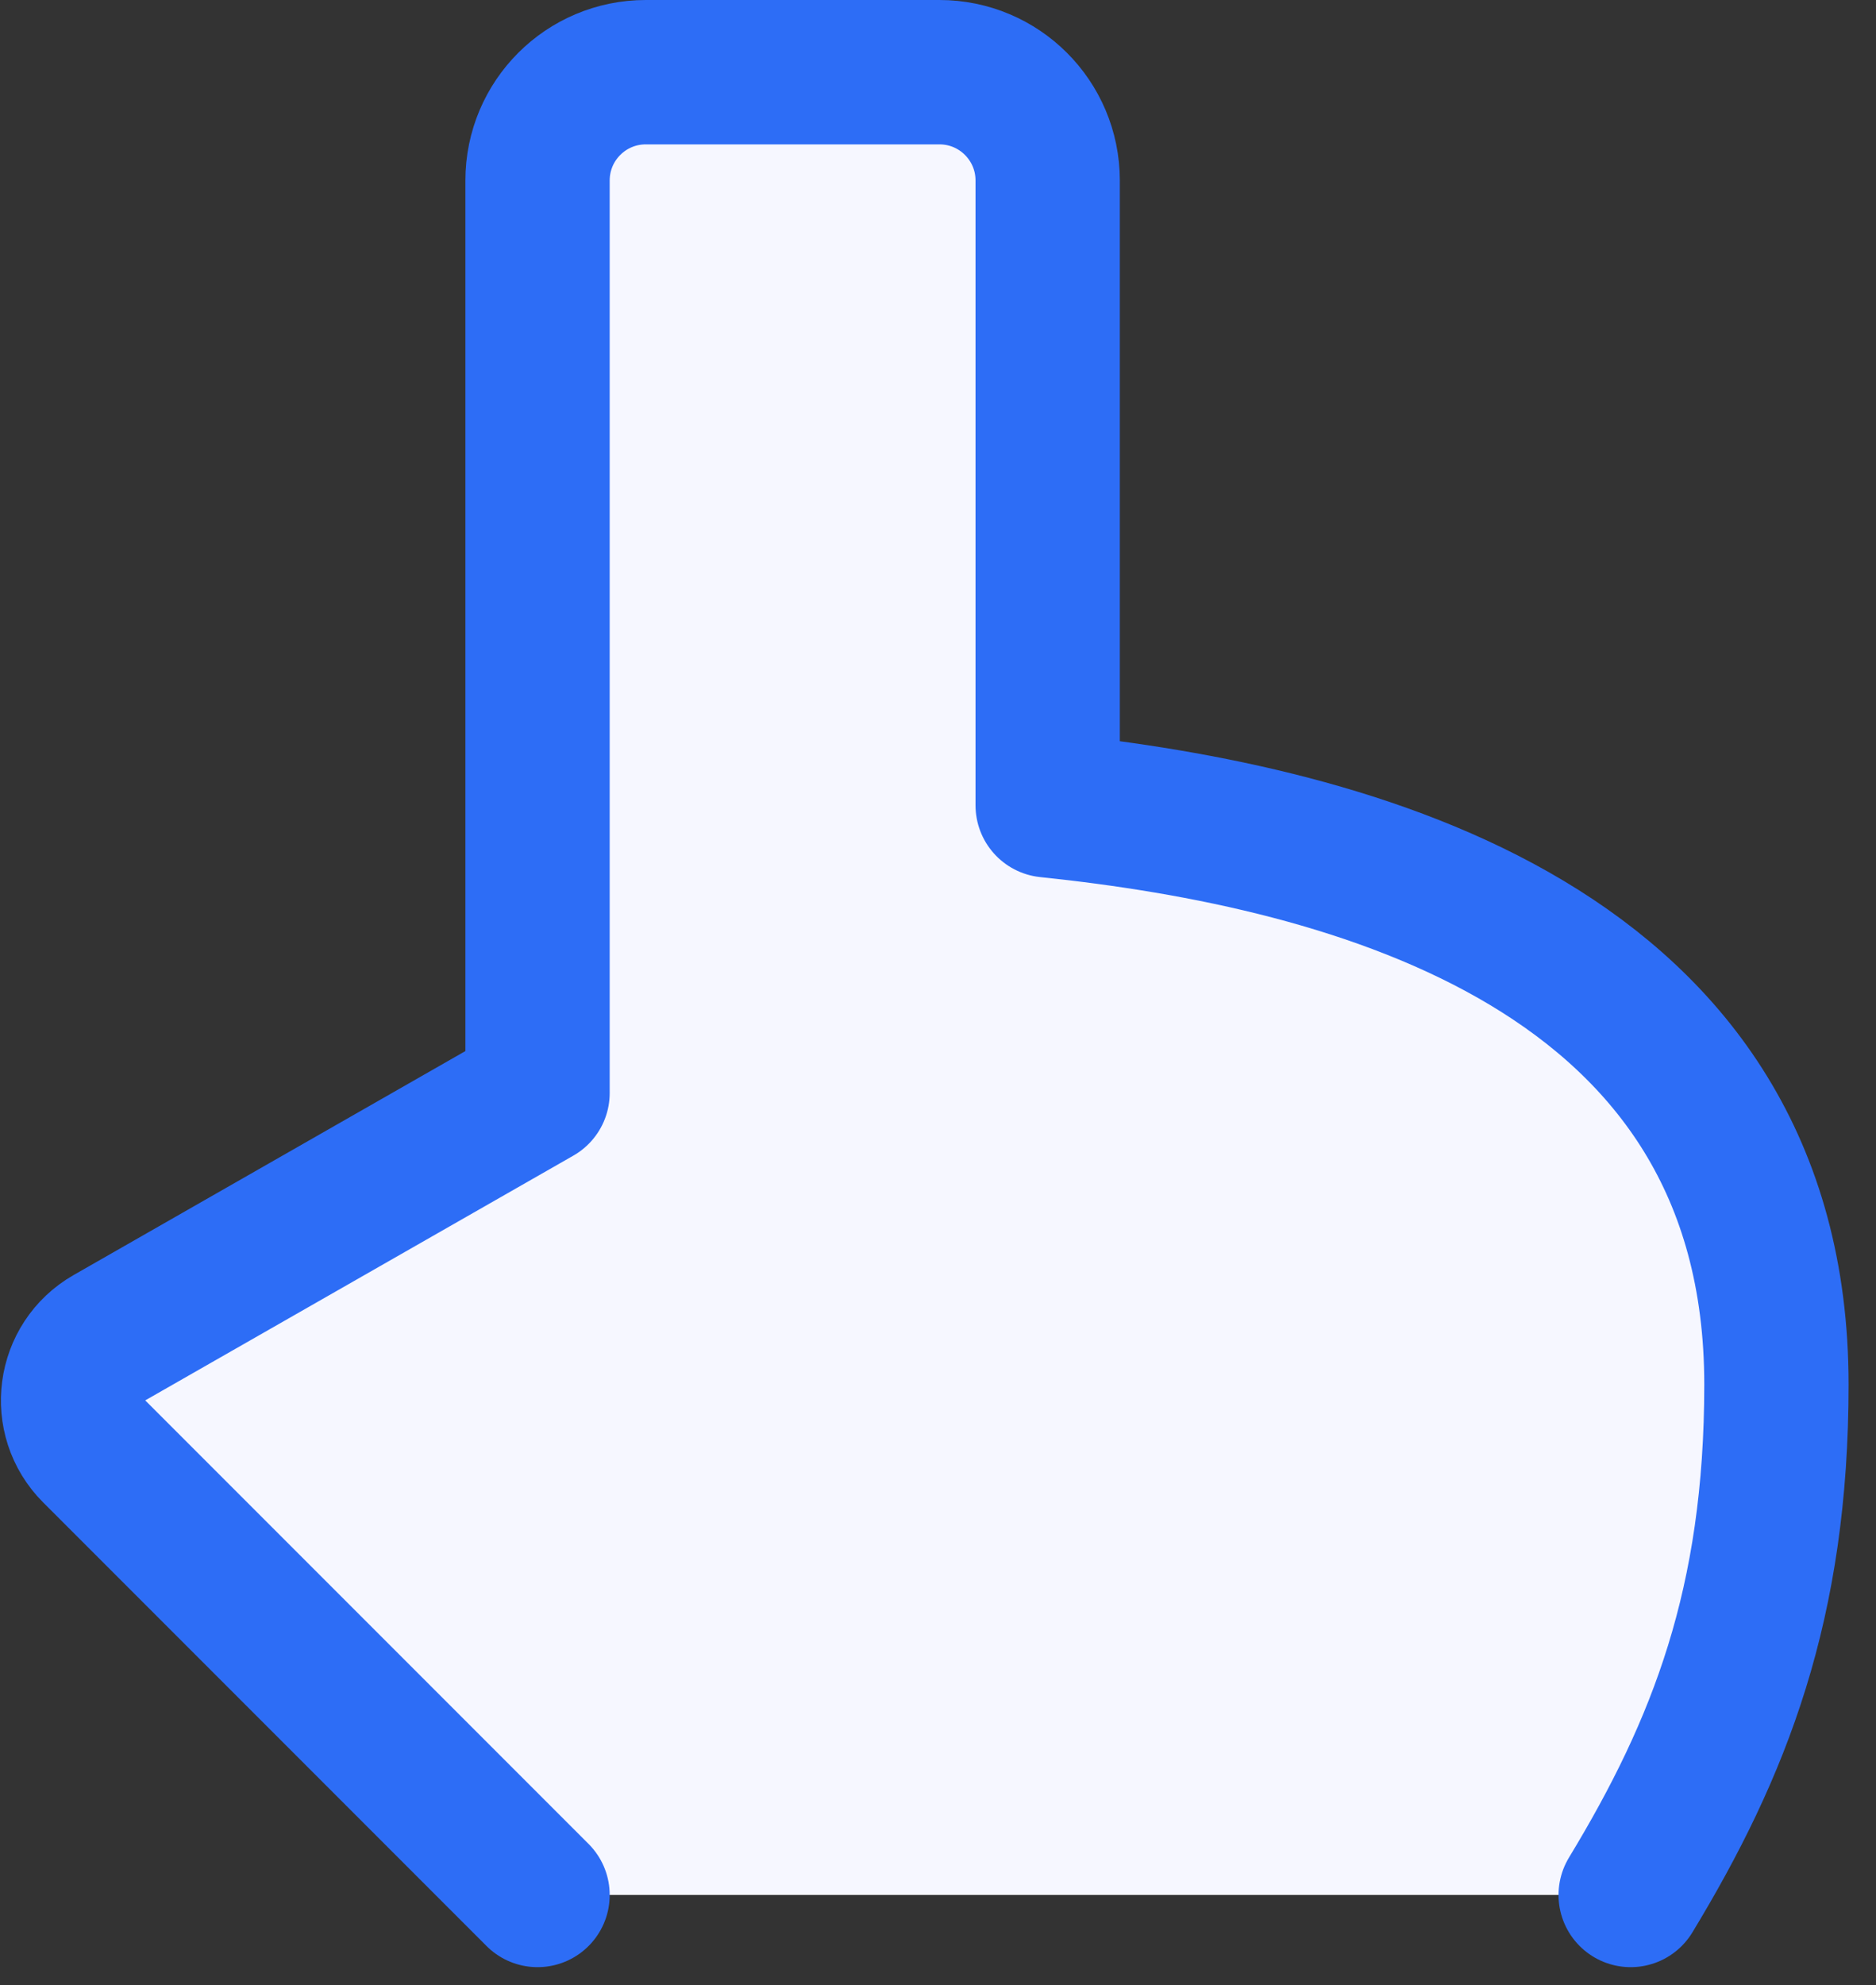
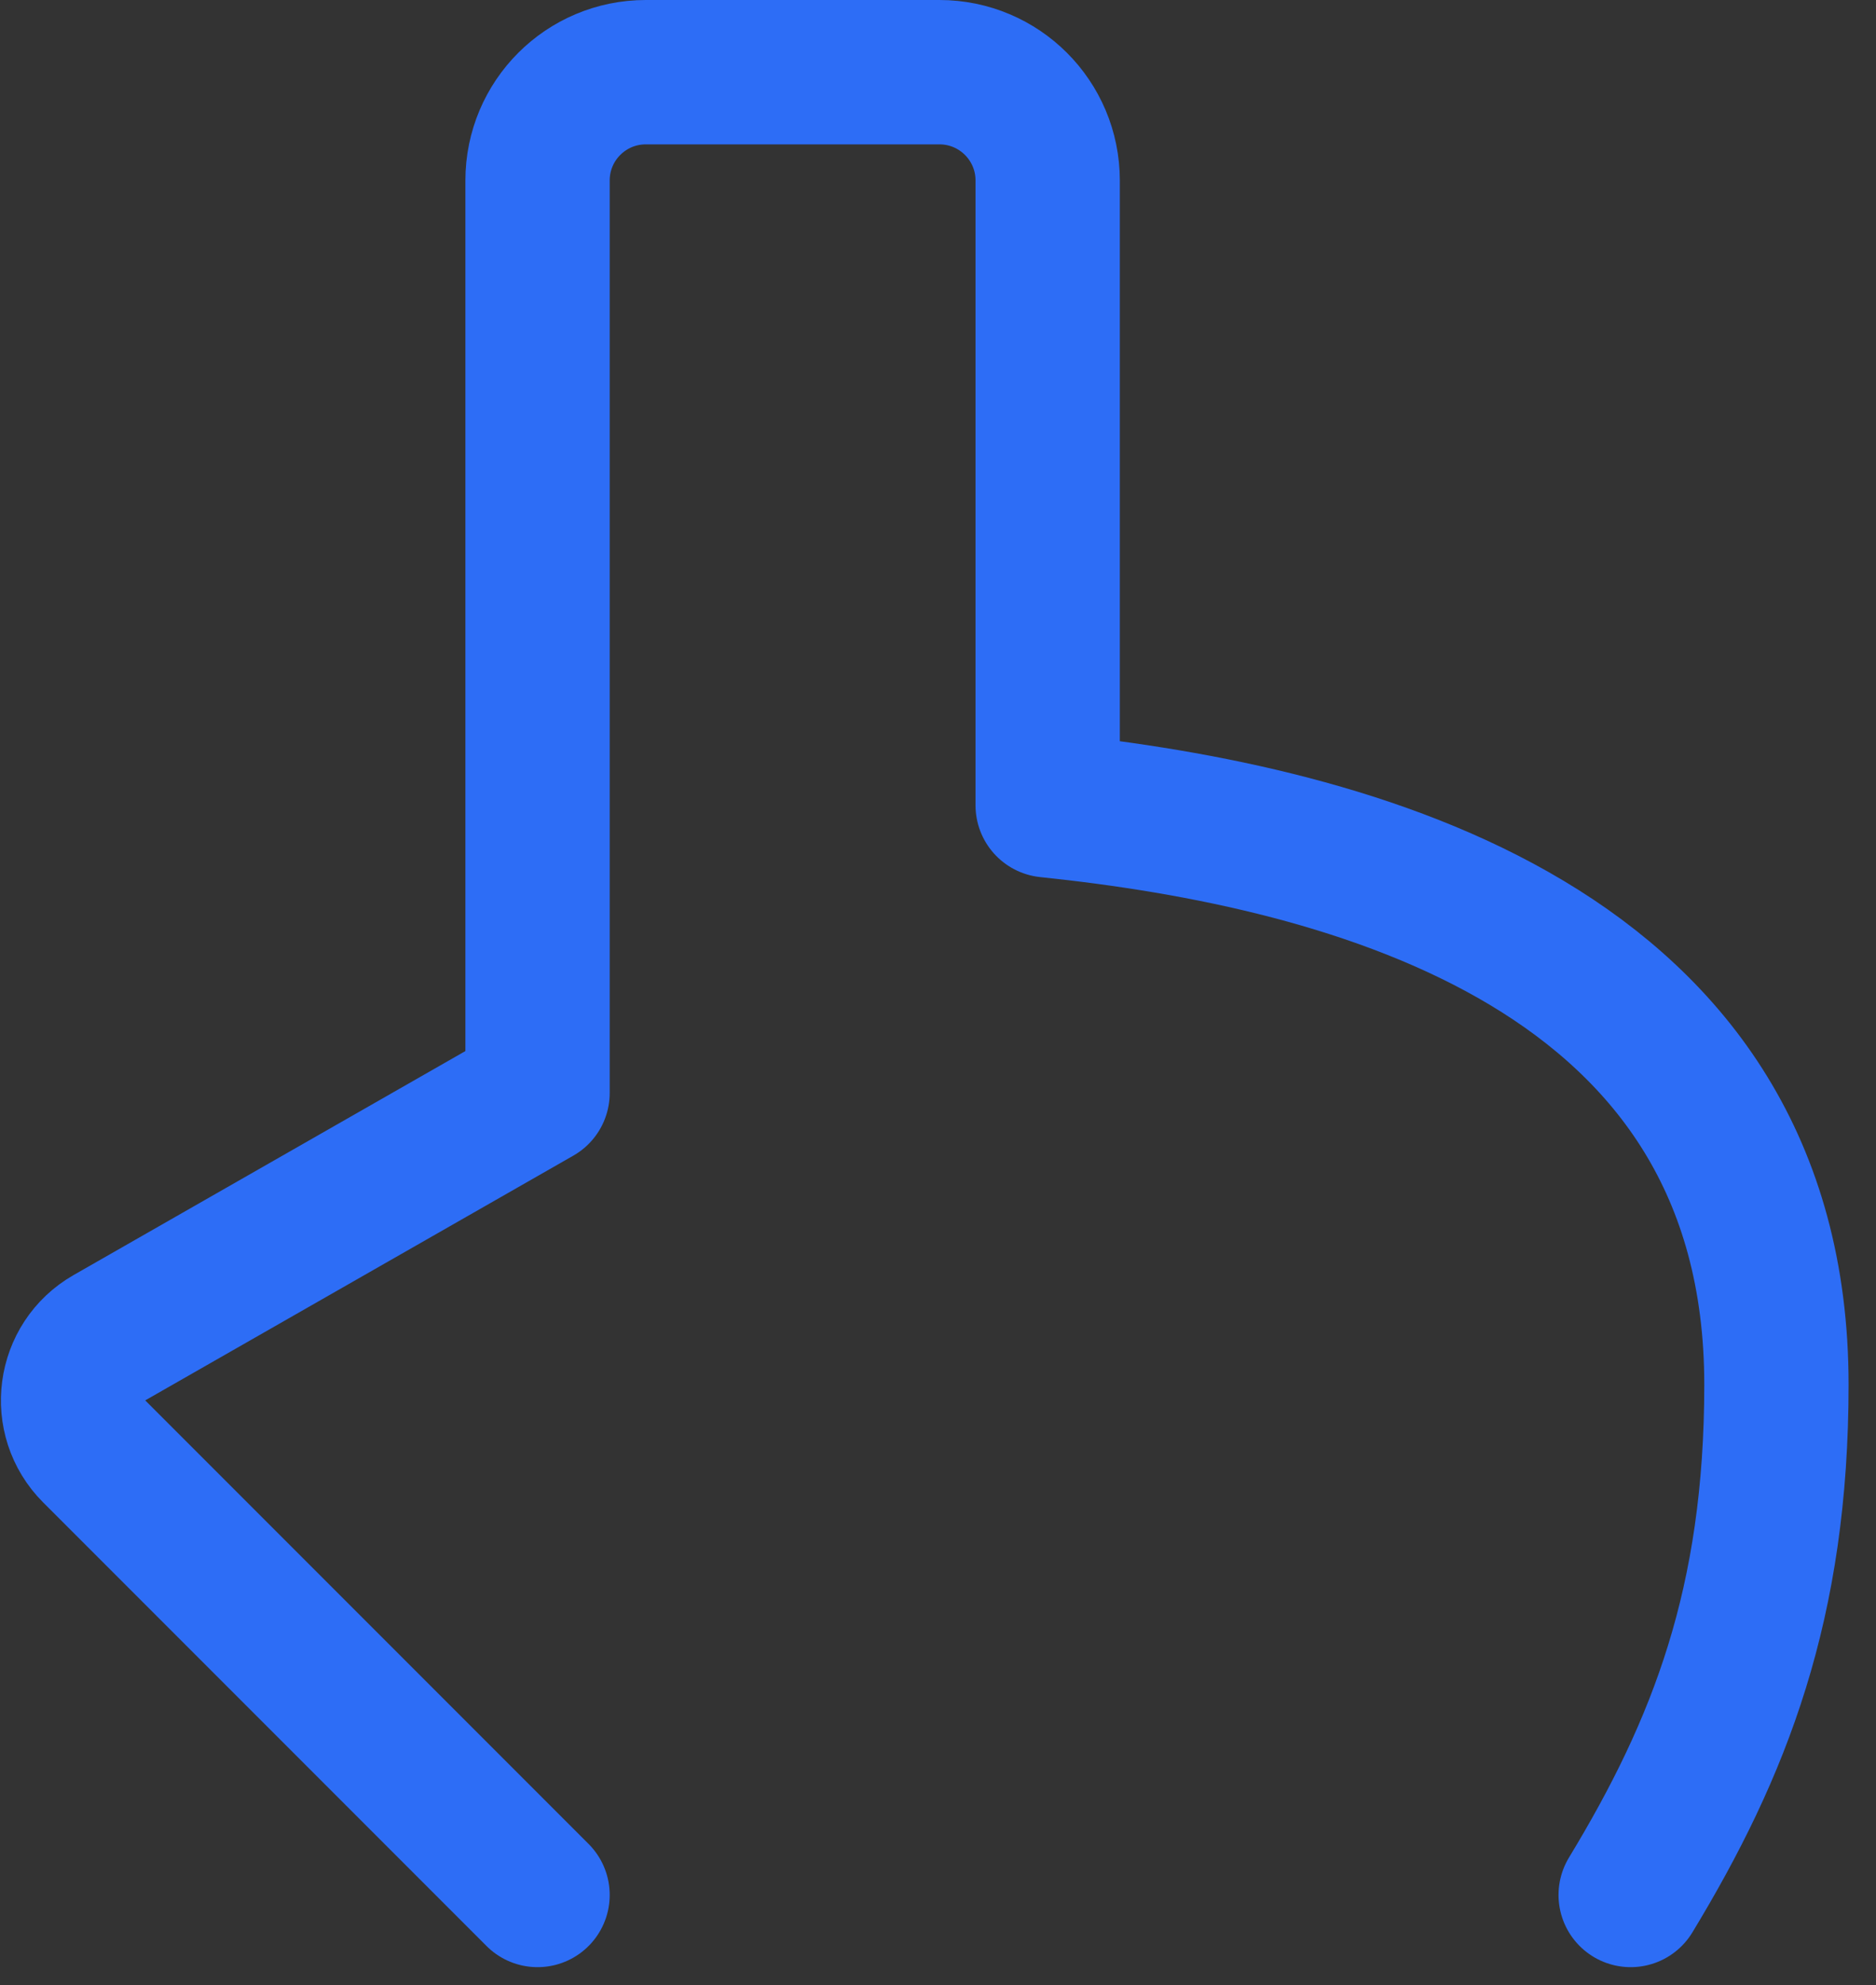
<svg xmlns="http://www.w3.org/2000/svg" width="52" height="55" viewBox="0 0 52 55" fill="none">
  <rect x="0" y="0" width="52" height="55" fill="#333333" stroke="none" />
-   <path d="M49.24 38.361C49.24 44.421 47.672 48.424 45.2 52.501L14.9 52.501L2.611 40.212C1.679 39.28 1.888 37.716 3.033 37.062L14.9 30.281L14.9 5C14.9 3.343 16.243 2 17.9 2L26.04 2C27.697 2 29.04 3.343 29.04 5L29.04 22.311C37.516 23.192 49.24 26.241 49.24 38.361Z" fill="#F6F7FF" />
  <path d="M45.2 52.501C47.672 48.424 49.24 44.421 49.24 38.361C49.24 26.241 37.516 23.192 29.04 22.311L29.04 5C29.04 3.343 27.697 2 26.04 2L17.9 2C16.243 2 14.9 3.343 14.9 5L14.9 30.281L3.033 37.062C1.888 37.716 1.679 39.28 2.611 40.212L14.9 52.501" stroke="#2D6DF6" stroke-width="4" stroke-linecap="round" stroke-linejoin="round" />
</svg>